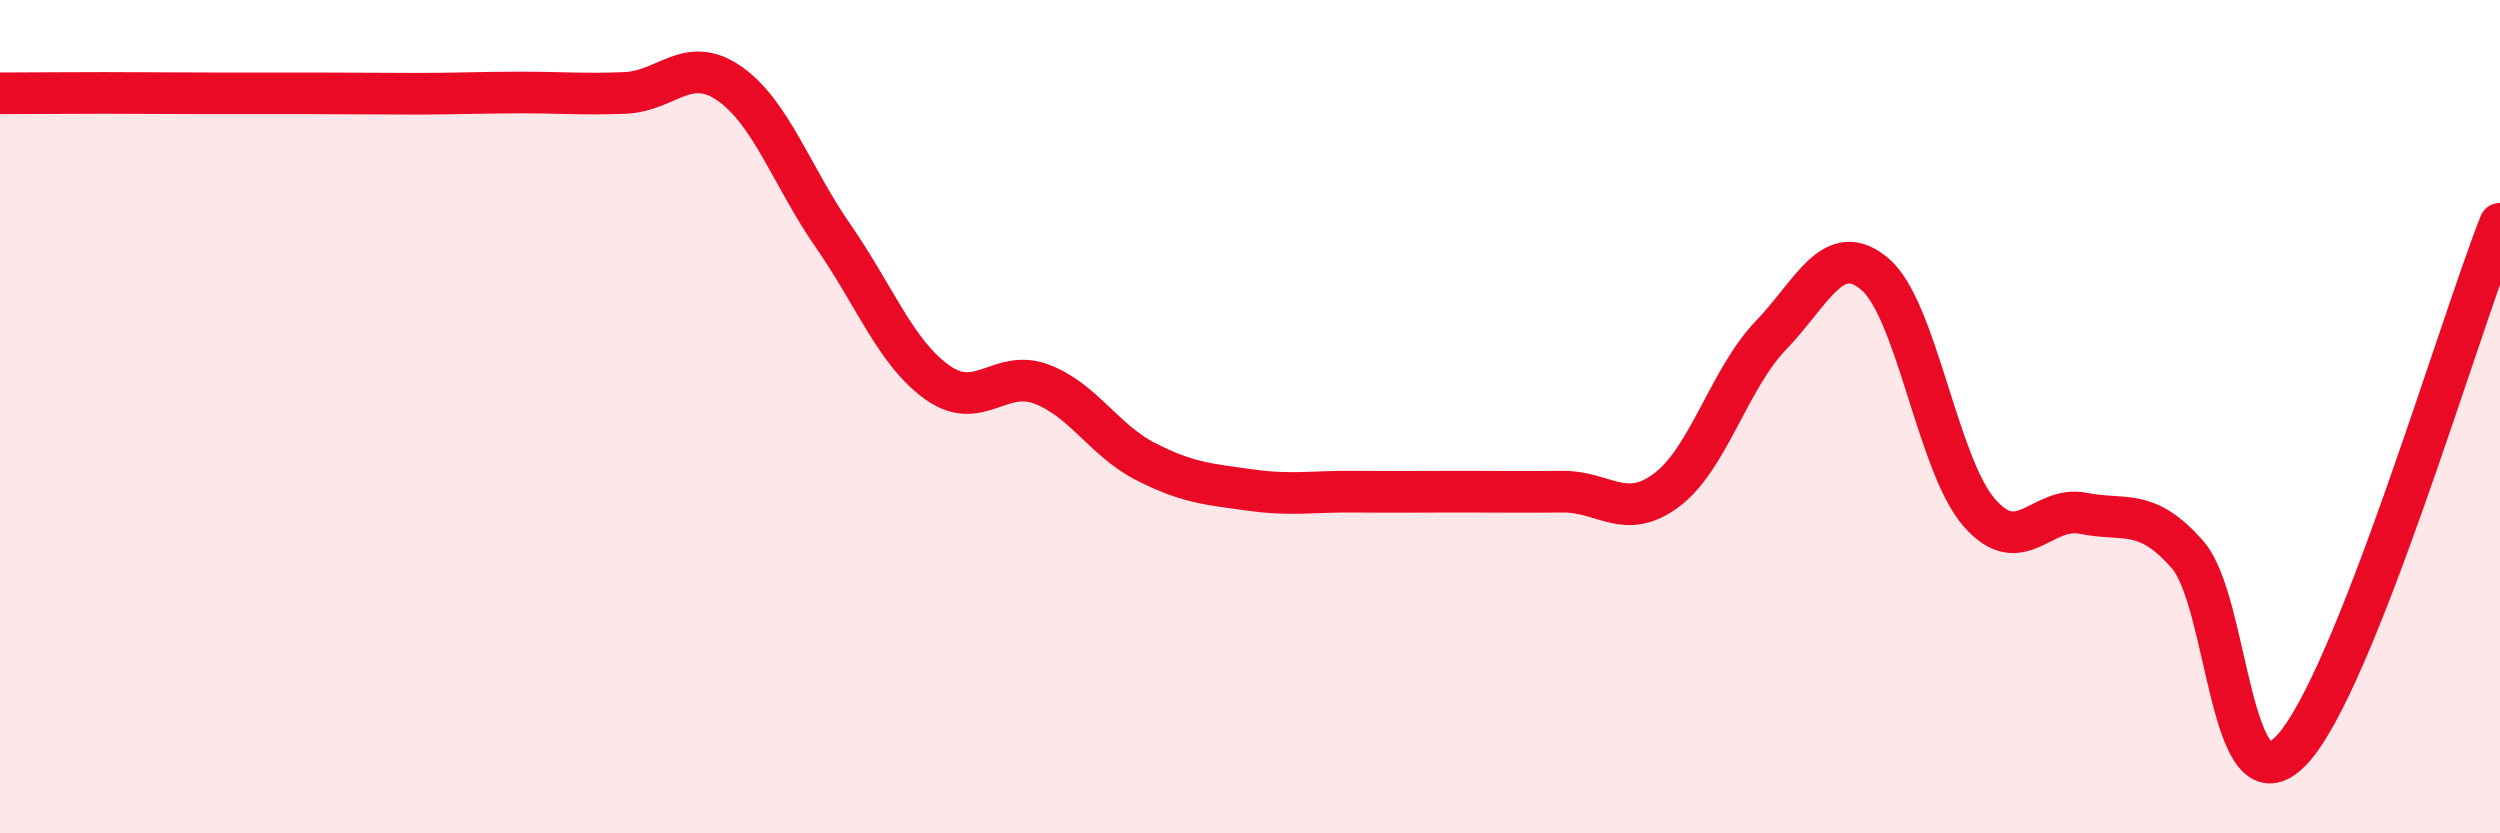
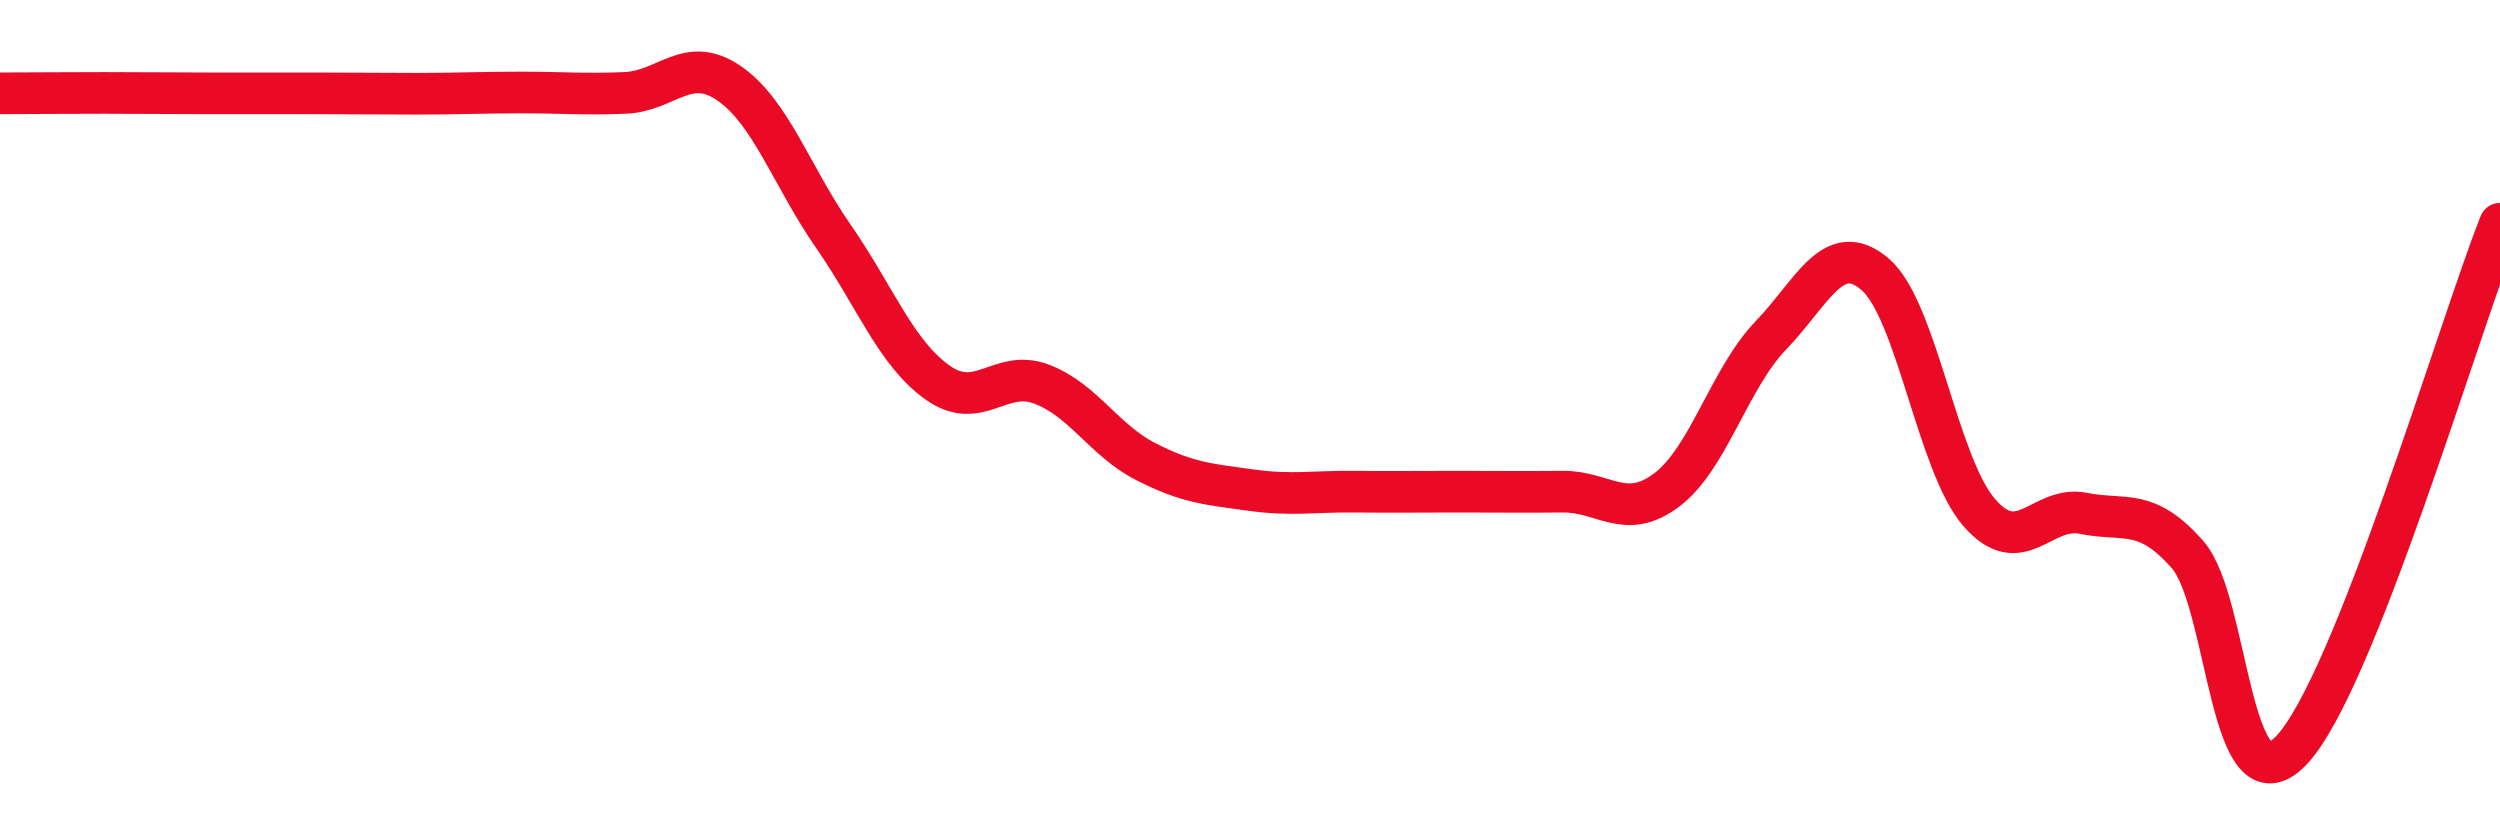
<svg xmlns="http://www.w3.org/2000/svg" width="60" height="20" viewBox="0 0 60 20">
-   <path d="M 0,2.24 C 0.5,2.24 1.5,2.23 2.5,2.23 C 3.5,2.23 4,2.24 5,2.24 C 6,2.24 6.5,2.24 7.5,2.24 C 8.5,2.24 9,2.25 10,2.25 C 11,2.25 11.5,2.22 12.5,2.22 C 13.5,2.22 14,2.27 15,2.23 C 16,2.19 16.5,1.31 17.5,2 C 18.5,2.69 19,4.23 20,5.67 C 21,7.11 21.5,8.47 22.5,9.18 C 23.5,9.89 24,8.84 25,9.22 C 26,9.6 26.5,10.57 27.5,11.08 C 28.5,11.59 29,11.62 30,11.76 C 31,11.9 31.5,11.79 32.5,11.8 C 33.5,11.81 34,11.8 35,11.8 C 36,11.8 36.5,11.81 37.5,11.8 C 38.5,11.79 39,12.51 40,11.76 C 41,11.01 41.5,9.09 42.5,8.05 C 43.5,7.01 44,5.73 45,6.58 C 46,7.43 46.5,11.15 47.5,12.3 C 48.5,13.45 49,12.12 50,12.32 C 51,12.52 51.5,12.17 52.5,13.31 C 53.5,14.45 53.5,19.59 55,18 C 56.5,16.41 59,7.9 60,5.37L60 20L0 20Z" fill="#EB0A25" opacity="0.1" stroke-linecap="round" stroke-linejoin="round" />
  <path d="M 0,2.24 C 0.5,2.24 1.5,2.23 2.5,2.23 C 3.5,2.23 4,2.24 5,2.24 C 6,2.24 6.5,2.24 7.5,2.24 C 8.5,2.24 9,2.25 10,2.25 C 11,2.25 11.5,2.22 12.5,2.22 C 13.5,2.22 14,2.27 15,2.23 C 16,2.19 16.5,1.31 17.5,2 C 18.5,2.69 19,4.23 20,5.67 C 21,7.11 21.5,8.47 22.5,9.18 C 23.5,9.89 24,8.84 25,9.22 C 26,9.6 26.5,10.57 27.5,11.08 C 28.5,11.59 29,11.62 30,11.76 C 31,11.9 31.5,11.79 32.5,11.8 C 33.5,11.81 34,11.8 35,11.8 C 36,11.8 36.5,11.81 37.5,11.8 C 38.5,11.79 39,12.51 40,11.76 C 41,11.01 41.5,9.09 42.5,8.05 C 43.5,7.01 44,5.73 45,6.58 C 46,7.43 46.5,11.15 47.5,12.3 C 48.5,13.45 49,12.12 50,12.32 C 51,12.52 51.5,12.17 52.5,13.31 C 53.5,14.45 53.5,19.59 55,18 C 56.5,16.41 59,7.9 60,5.37" stroke="#EB0A25" stroke-width="1" fill="none" stroke-linecap="round" stroke-linejoin="round" />
</svg>